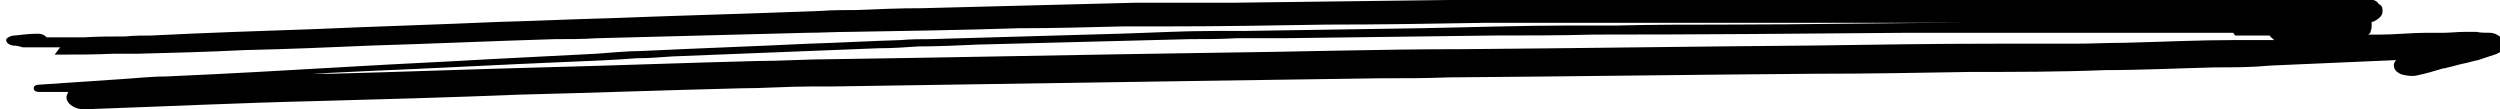
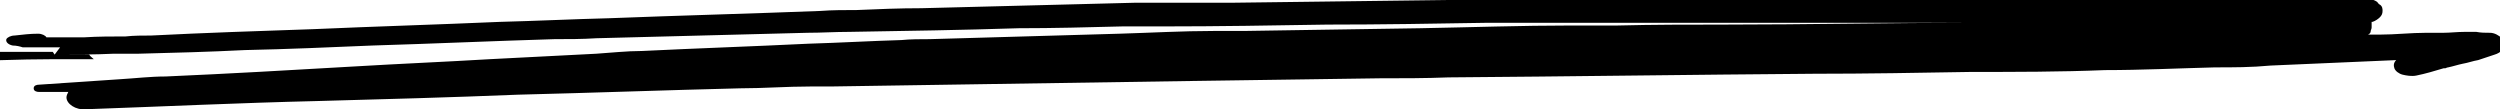
<svg xmlns="http://www.w3.org/2000/svg" id="Layer_2" data-name="Layer 2" viewBox="0 0 27.46 1.2">
  <g id="Layer_1-2" data-name="Layer 1">
-     <path d="M.6,.6c.22,0,.44,0,.65-.01,.09,0,.18,0,.27,0,.39-.01,.78-.02,1.17-.04,.47-.01,.93-.03,1.4-.05,.67-.02,1.33-.05,2-.07,.15,0,.31,0,.46-.01,.39-.01,.78-.02,1.16-.03,.39-.01,.78-.02,1.16-.03,.15,0,.3-.01,.46-.01,.62-.01,1.24-.02,1.86-.04,.38,0,.76-.01,1.14-.02,.15,0,.3,0,.45,0,.6,0,1.2-.01,1.8-.02,.59,0,1.18-.01,1.77-.02,.16,0,.31,0,.47,0,.39,0,.77,0,1.16,0,.6,0,1.2,0,1.8,0,.2,0,.39,0,.59,0,.41,0,.82,0,1.23,0,.03,0,.07,0,.1,0-.92,0-1.85,.02-2.77,.02-.39,0-.77,0-1.16,.01-.17,0-.33,0-.5,0-.56,0-1.12,.02-1.67,.03-.65,.01-1.29,.02-1.94,.03-.11,0-.22,0-.33,0-.34,0-.69,.02-1.03,.03-.7,.02-1.39,.04-2.09,.06-.1,0-.21,0-.31,.01-.34,.01-.68,.03-1.02,.04-.61,.03-1.22,.05-1.83,.08-.17,0-.34,.02-.5,.03-.39,.02-.78,.04-1.17,.06-.5,.03-.99,.05-1.49,.08-.69,.04-1.38,.08-2.07,.11-.17,0-.33,.02-.5,.03-.3,.02-.59,.04-.89,.06-.03,0-.06,.01-.06,.04s.03,.04,.06,.04c.11,0,.22,0,.32,0-.01,.02-.02,.04-.02,.06,0,.07,.1,.14,.21,.13,.85-.03,1.69-.07,2.54-.09,.74-.02,1.47-.04,2.21-.07,.81-.02,1.63-.05,2.44-.07,.26,0,.51-.02,.77-.02,.07,0,.15,0,.22,0,1.31-.02,2.62-.04,3.93-.06,.7-.01,1.4-.02,2.1-.03,.25,0,.51,0,.76-.01,1.34-.01,2.68-.03,4.02-.04,.57,0,1.15-.01,1.72-.02,.49,0,.98,0,1.47-.02,.4,0,.81-.02,1.21-.03,.2,0,.4,0,.61-.02,.46-.02,.92-.04,1.38-.06,0,0,0,0,0,0-.03,.03-.03,.06-.02,.09,.01,.03,.05,.06,.09,.07,.04,.01,.1,.02,.15,.01,.1-.02,.2-.05,.3-.08,0,0,0,0,0,0h.02s.02-.01,.03-.01c0,0,0,0,0,0,.05-.01,.11-.03,.16-.04,.06-.01,.11-.03,.17-.04,.06-.02,.12-.04,.18-.06,.07-.02,.11-.07,.11-.11,0-.02,0-.05-.03-.07-.03-.03-.08-.06-.13-.06-.05,0-.1,0-.15-.01-.01,0-.02,0-.03,0-.03,0-.07,0-.1,0-.08,0-.16,.01-.23,.01-.06,0-.13,0-.19,0-.17,0-.34,.02-.51,.02-.04,0-.09,0-.13,0,.02-.01,.03-.02,.03-.04,0-.01,.01-.02,.01-.04,0,0,0-.02,0-.03,0-.01,0-.02,0-.03,0,0,0,0,.01,0,.03-.01,.06-.03,.08-.05,.02-.02,.03-.04,.03-.07,0-.02,0-.05-.03-.07-.01,0-.02-.02-.03-.03-.03-.02-.06-.03-.09-.03-.07-.02-.14-.02-.21-.02-.06,0-.11,0-.17,0-.08,0-.16,0-.25,0-.12,0-.23,0-.35,0-.31,0-.62,0-.92,0-.29,0-.58,0-.87,0-.26,0-.53,0-.79,0-1.05,0-2.1,0-3.15,.01-.79,0-1.57,0-2.36,.01-.35,0-.7,0-1.06,.01-.79,.01-1.58,.02-2.37,.03-.22,0-.45,0-.67,0-.13,0-.26,0-.39,0-.78,.02-1.56,.04-2.34,.06-.24,0-.48,.01-.71,.02-.13,0-.27,0-.4,.01-.77,.03-1.55,.05-2.32,.08-.4,.01-.8,.03-1.2,.04-.68,.03-1.37,.05-2.05,.08-.59,.02-1.19,.04-1.78,.07-.09,0-.19,0-.28,.01-.15,0-.3,0-.46,.01-.13,0-.27,0-.41,0-.01-.02-.05-.04-.09-.04-.09,0-.17,.01-.26,.02-.04,0-.08,.02-.09,.04-.01,.03,.02,.06,.07,.07,.04,0,.08,.01,.11,.02,.04,0,.08,0,.11,0,.1,0,.2,0,.3,0Zm23.95-.21c.13,0,.25,0,.38,0,.01,.02,.03,.03,.05,.05-.05,0-.1,0-.15,0-.09,0-.19,0-.28,0-.4,0-.81,.02-1.21,.03-.19,0-.37,.01-.56,.01-.29,0-.58,0-.87,0-.66,0-1.32,.01-1.99,.02-1.28,.01-2.57,.03-3.85,.04-.92,0-1.84,.03-2.76,.04-1.39,.02-2.77,.05-4.16,.07-.28,0-.56,.02-.83,.02-.79,.02-1.57,.05-2.36,.07-.77,.02-1.54,.05-2.32,.07-.07,0-.14,0-.21,0,.21-.01,.42-.02,.62-.03,.73-.03,1.45-.07,2.18-.1,.25-.01,.51-.02,.76-.04,.13,0,.26-.01,.39-.02,.76-.03,1.51-.06,2.27-.09,.15,0,.3-.01,.44-.02,.21,0,.43-.01,.64-.02,.78-.02,1.56-.04,2.34-.06,.17,0,.34,0,.51-.01,.05,0,.09,0,.14,0,.12,0,.24,0,.36,0,.78-.01,1.56-.02,2.34-.03,.36,0,.72,0,1.08-.01,1.16,0,2.32-.01,3.48-.02,1.18,0,2.37,0,3.55,0Z" />
+     <path d="M.6,.6c.22,0,.44,0,.65-.01,.09,0,.18,0,.27,0,.39-.01,.78-.02,1.17-.04,.47-.01,.93-.03,1.4-.05,.67-.02,1.33-.05,2-.07,.15,0,.31,0,.46-.01,.39-.01,.78-.02,1.16-.03,.39-.01,.78-.02,1.16-.03,.15,0,.3-.01,.46-.01,.62-.01,1.24-.02,1.86-.04,.38,0,.76-.01,1.14-.02,.15,0,.3,0,.45,0,.6,0,1.2-.01,1.8-.02,.59,0,1.18-.01,1.77-.02,.16,0,.31,0,.47,0,.39,0,.77,0,1.16,0,.6,0,1.2,0,1.8,0,.2,0,.39,0,.59,0,.41,0,.82,0,1.23,0,.03,0,.07,0,.1,0-.92,0-1.85,.02-2.77,.02-.39,0-.77,0-1.16,.01-.17,0-.33,0-.5,0-.56,0-1.12,.02-1.67,.03-.65,.01-1.29,.02-1.94,.03-.11,0-.22,0-.33,0-.34,0-.69,.02-1.03,.03-.7,.02-1.39,.04-2.09,.06-.1,0-.21,0-.31,.01-.34,.01-.68,.03-1.02,.04-.61,.03-1.22,.05-1.83,.08-.17,0-.34,.02-.5,.03-.39,.02-.78,.04-1.17,.06-.5,.03-.99,.05-1.49,.08-.69,.04-1.38,.08-2.07,.11-.17,0-.33,.02-.5,.03-.3,.02-.59,.04-.89,.06-.03,0-.06,.01-.06,.04s.03,.04,.06,.04c.11,0,.22,0,.32,0-.01,.02-.02,.04-.02,.06,0,.07,.1,.14,.21,.13,.85-.03,1.69-.07,2.54-.09,.74-.02,1.47-.04,2.21-.07,.81-.02,1.63-.05,2.44-.07,.26,0,.51-.02,.77-.02,.07,0,.15,0,.22,0,1.31-.02,2.62-.04,3.93-.06,.7-.01,1.4-.02,2.1-.03,.25,0,.51,0,.76-.01,1.34-.01,2.68-.03,4.02-.04,.57,0,1.15-.01,1.72-.02,.49,0,.98,0,1.47-.02,.4,0,.81-.02,1.21-.03,.2,0,.4,0,.61-.02,.46-.02,.92-.04,1.38-.06,0,0,0,0,0,0-.03,.03-.03,.06-.02,.09,.01,.03,.05,.06,.09,.07,.04,.01,.1,.02,.15,.01,.1-.02,.2-.05,.3-.08,0,0,0,0,0,0h.02s.02-.01,.03-.01c0,0,0,0,0,0,.05-.01,.11-.03,.16-.04,.06-.01,.11-.03,.17-.04,.06-.02,.12-.04,.18-.06,.07-.02,.11-.07,.11-.11,0-.02,0-.05-.03-.07-.03-.03-.08-.06-.13-.06-.05,0-.1,0-.15-.01-.01,0-.02,0-.03,0-.03,0-.07,0-.1,0-.08,0-.16,.01-.23,.01-.06,0-.13,0-.19,0-.17,0-.34,.02-.51,.02-.04,0-.09,0-.13,0,.02-.01,.03-.02,.03-.04,0-.01,.01-.02,.01-.04,0,0,0-.02,0-.03,0-.01,0-.02,0-.03,0,0,0,0,.01,0,.03-.01,.06-.03,.08-.05,.02-.02,.03-.04,.03-.07,0-.02,0-.05-.03-.07-.01,0-.02-.02-.03-.03-.03-.02-.06-.03-.09-.03-.07-.02-.14-.02-.21-.02-.06,0-.11,0-.17,0-.08,0-.16,0-.25,0-.12,0-.23,0-.35,0-.31,0-.62,0-.92,0-.29,0-.58,0-.87,0-.26,0-.53,0-.79,0-1.05,0-2.1,0-3.15,.01-.79,0-1.57,0-2.36,.01-.35,0-.7,0-1.06,.01-.79,.01-1.58,.02-2.37,.03-.22,0-.45,0-.67,0-.13,0-.26,0-.39,0-.78,.02-1.56,.04-2.34,.06-.24,0-.48,.01-.71,.02-.13,0-.27,0-.4,.01-.77,.03-1.55,.05-2.32,.08-.4,.01-.8,.03-1.2,.04-.68,.03-1.37,.05-2.05,.08-.59,.02-1.19,.04-1.78,.07-.09,0-.19,0-.28,.01-.15,0-.3,0-.46,.01-.13,0-.27,0-.41,0-.01-.02-.05-.04-.09-.04-.09,0-.17,.01-.26,.02-.04,0-.08,.02-.09,.04-.01,.03,.02,.06,.07,.07,.04,0,.08,.01,.11,.02,.04,0,.08,0,.11,0,.1,0,.2,0,.3,0Zc.13,0,.25,0,.38,0,.01,.02,.03,.03,.05,.05-.05,0-.1,0-.15,0-.09,0-.19,0-.28,0-.4,0-.81,.02-1.21,.03-.19,0-.37,.01-.56,.01-.29,0-.58,0-.87,0-.66,0-1.32,.01-1.99,.02-1.28,.01-2.57,.03-3.85,.04-.92,0-1.84,.03-2.76,.04-1.39,.02-2.77,.05-4.16,.07-.28,0-.56,.02-.83,.02-.79,.02-1.57,.05-2.36,.07-.77,.02-1.54,.05-2.32,.07-.07,0-.14,0-.21,0,.21-.01,.42-.02,.62-.03,.73-.03,1.45-.07,2.18-.1,.25-.01,.51-.02,.76-.04,.13,0,.26-.01,.39-.02,.76-.03,1.51-.06,2.27-.09,.15,0,.3-.01,.44-.02,.21,0,.43-.01,.64-.02,.78-.02,1.56-.04,2.34-.06,.17,0,.34,0,.51-.01,.05,0,.09,0,.14,0,.12,0,.24,0,.36,0,.78-.01,1.56-.02,2.34-.03,.36,0,.72,0,1.08-.01,1.16,0,2.32-.01,3.48-.02,1.18,0,2.37,0,3.55,0Z" />
  </g>
</svg>